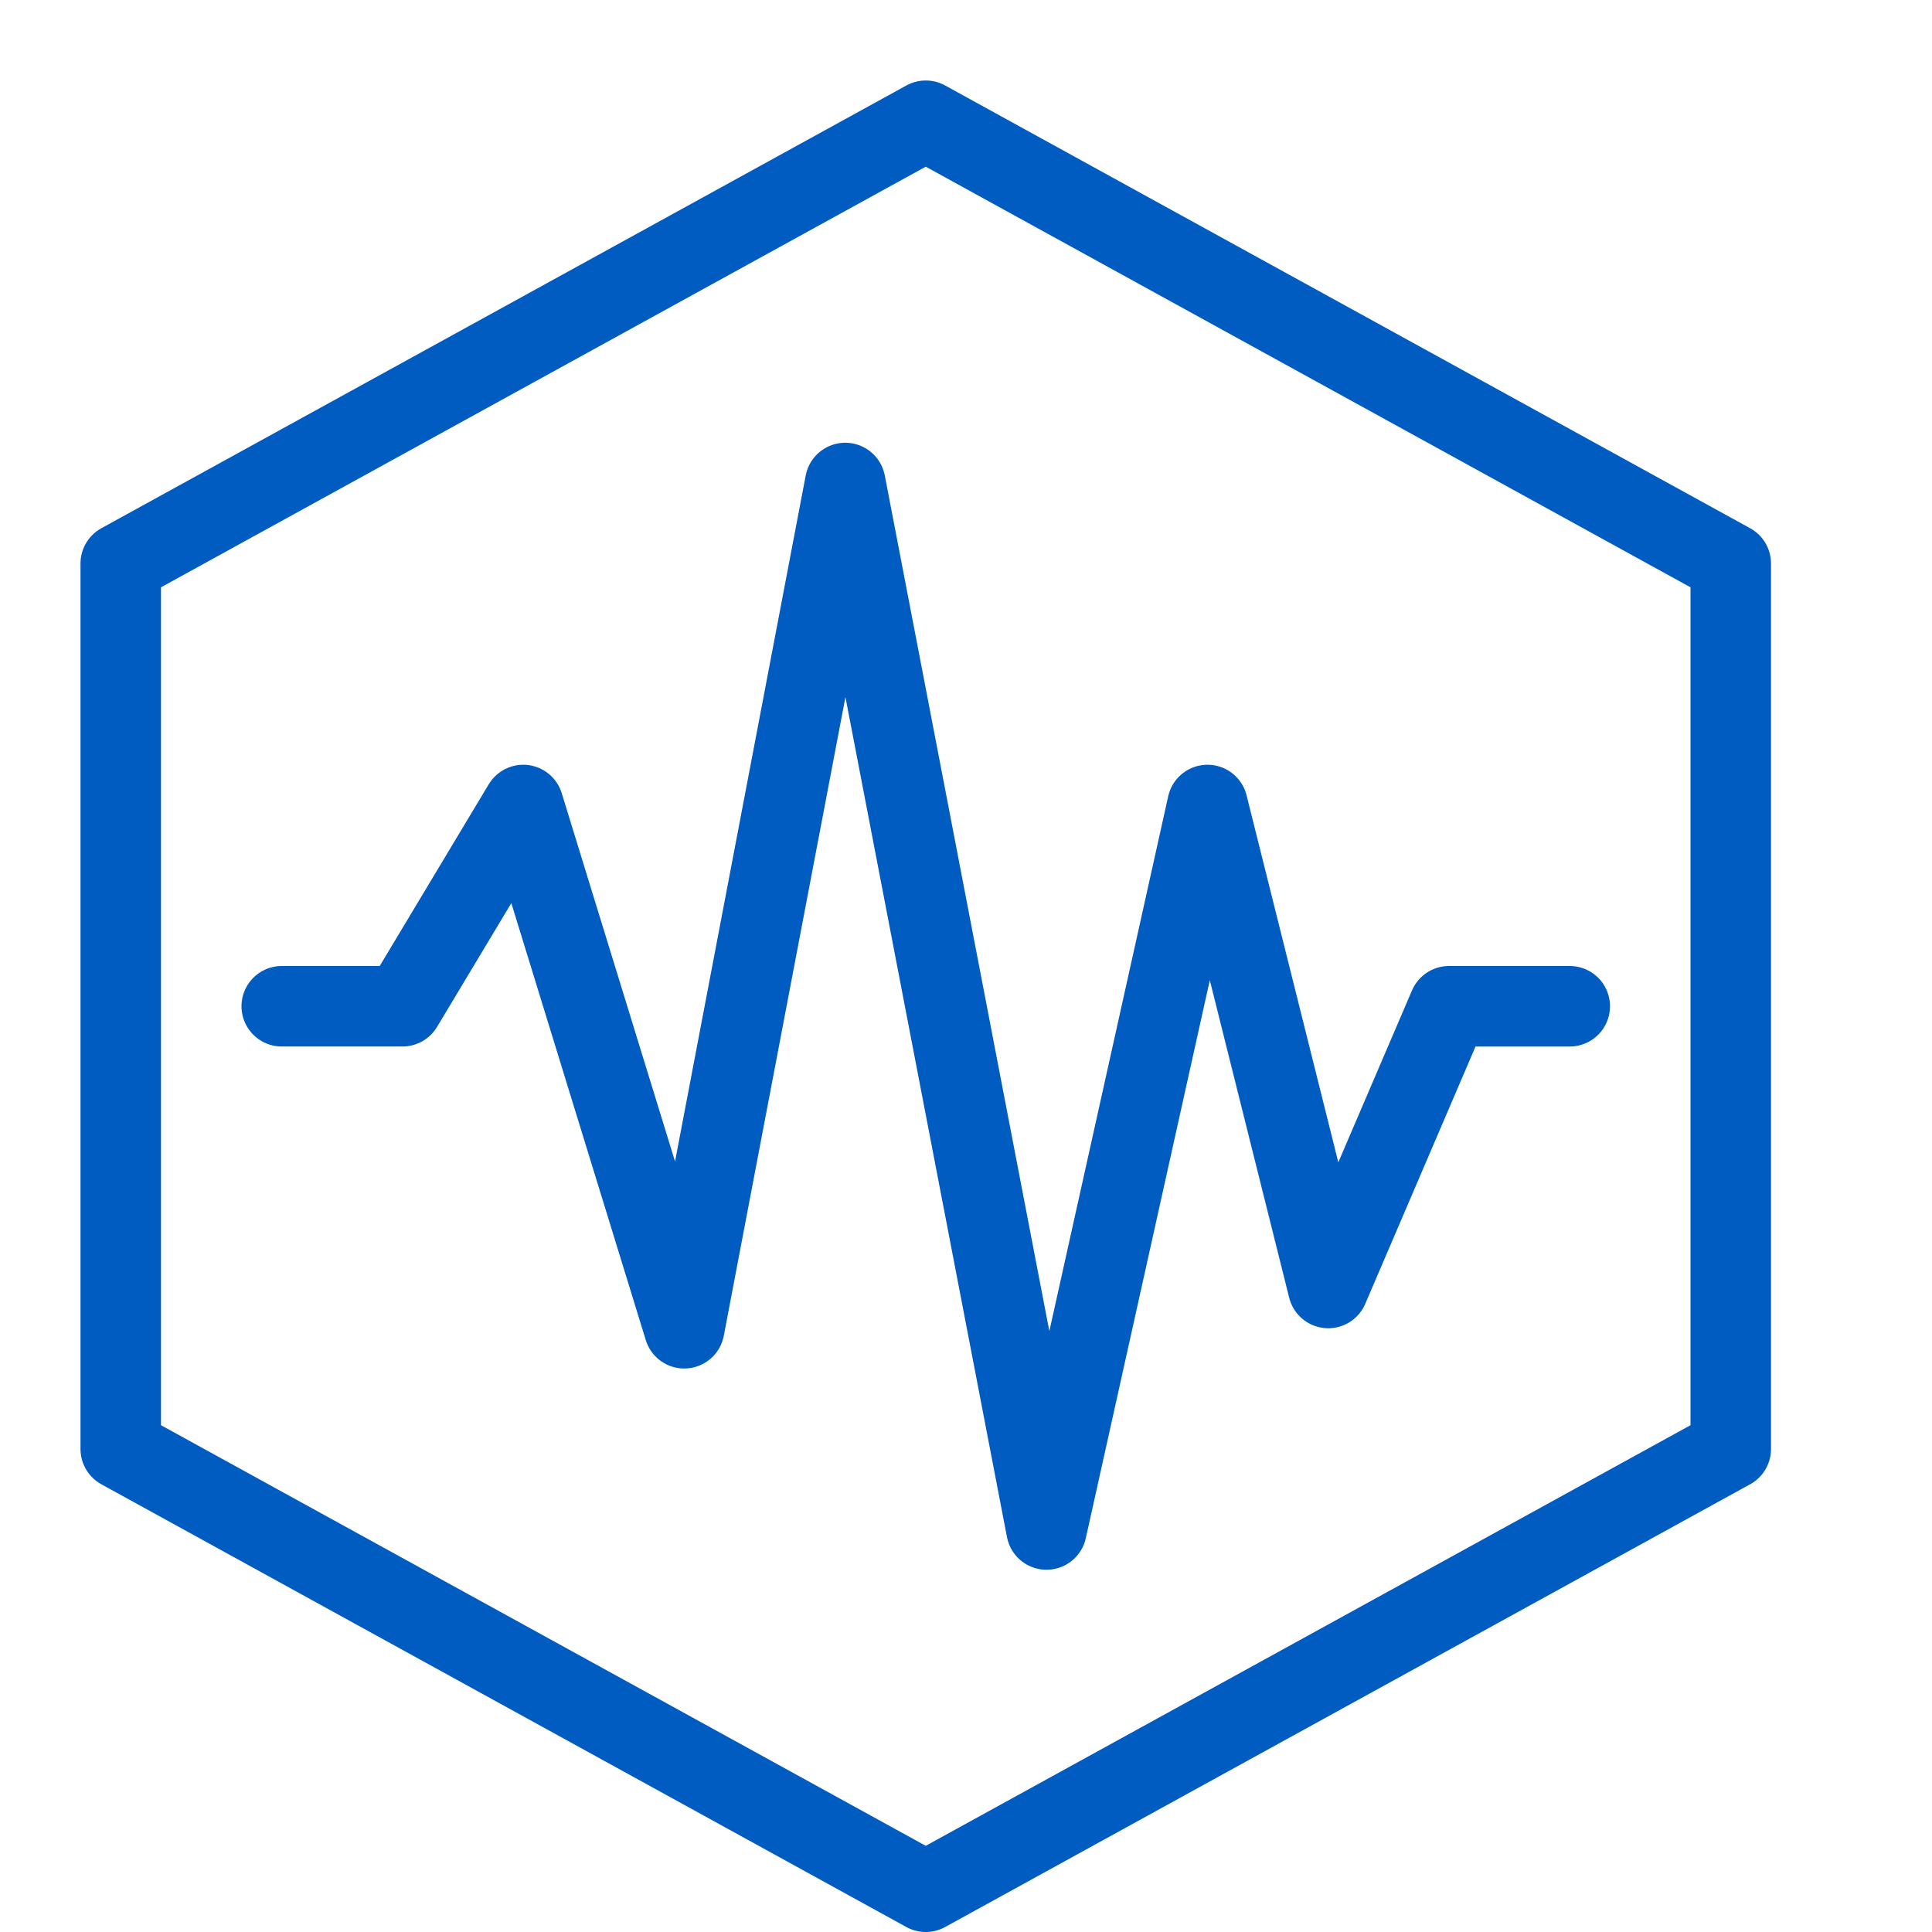
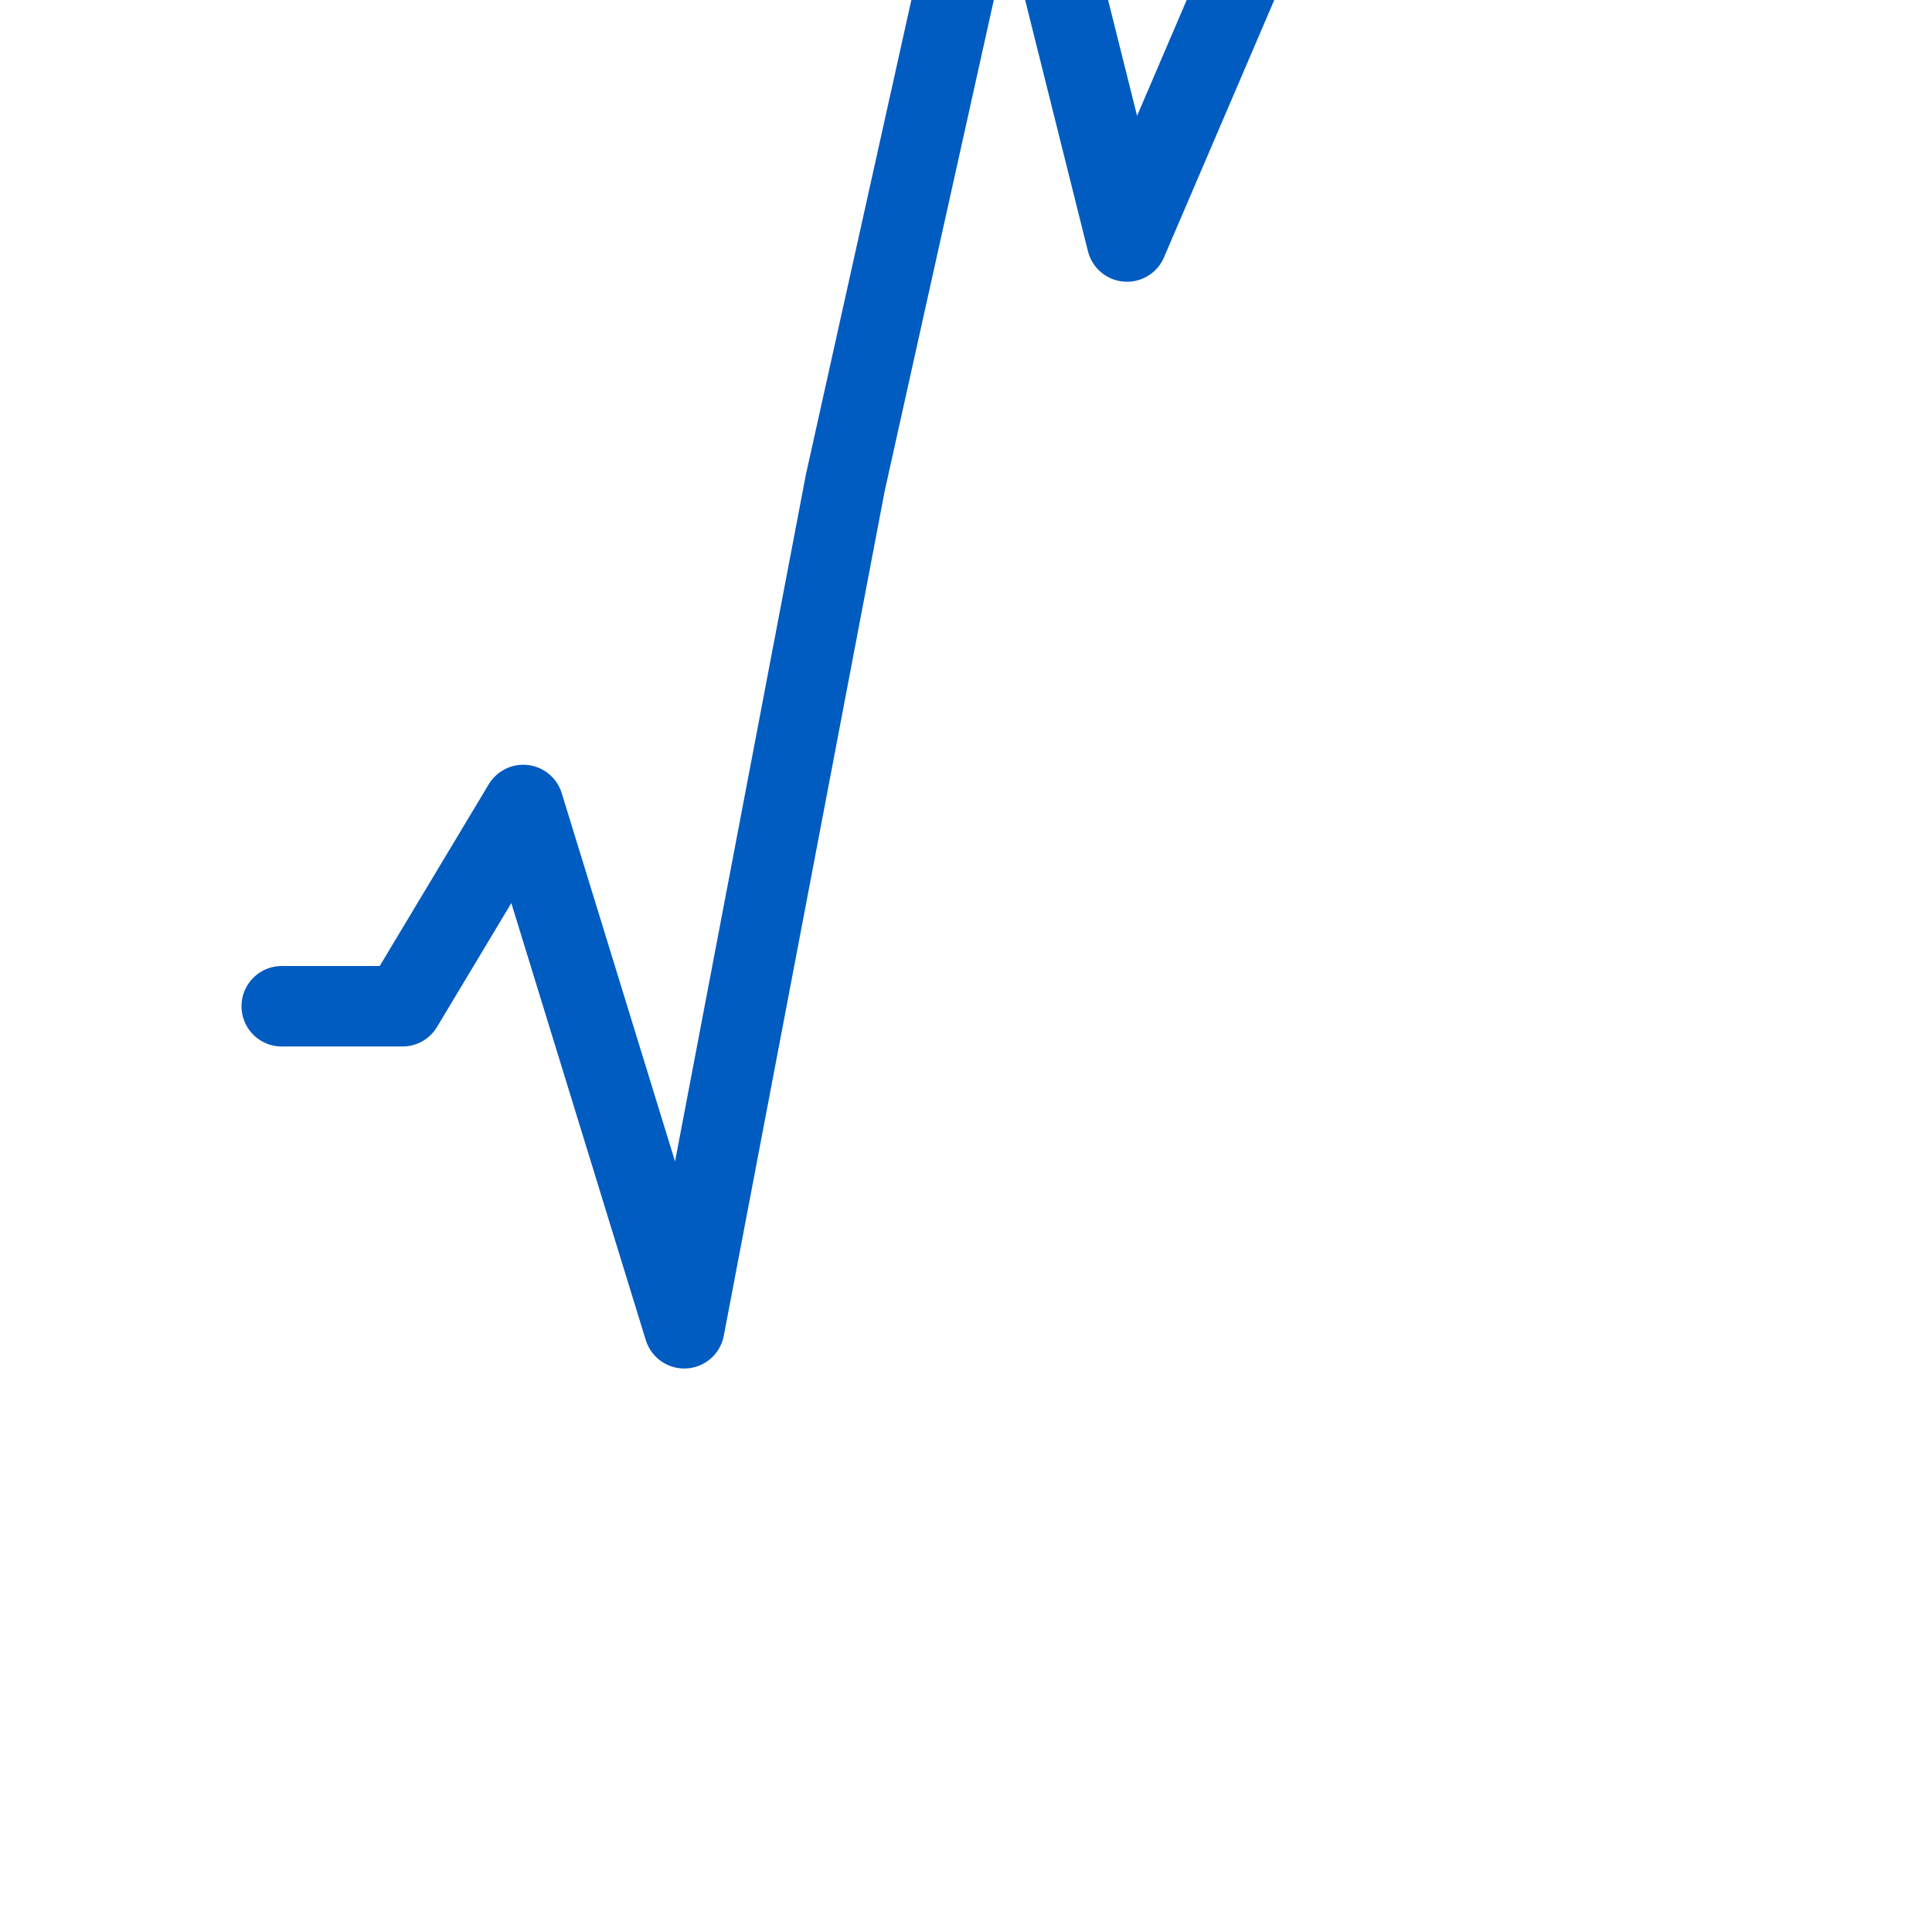
<svg xmlns="http://www.w3.org/2000/svg" fill="none" viewBox="0 0 24 24" id="Wave-Hexagon--Streamline-Cyber.svg" height="24" width="24">
  <desc>Wave Hexagon Streamline Icon: https://streamlinehq.com</desc>
-   <path stroke="#005cc1" stroke-linecap="round" stroke-linejoin="round" stroke-miterlimit="10" d="M3.5 12.5H5L6.5 10l2 6.5 2 -10.5L13 19l2 -9 1.5 6 1.5 -3.5h1.5" stroke-width="1" />
-   <path stroke="#005cc1" stroke-linecap="round" stroke-linejoin="round" stroke-miterlimit="10" d="m21.5 18 -10 5.5 -10 -5.5V7l10 -5.5 10 5.5v11Z" stroke-width="1" />
+   <path stroke="#005cc1" stroke-linecap="round" stroke-linejoin="round" stroke-miterlimit="10" d="M3.5 12.5H5L6.5 10l2 6.5 2 -10.5l2 -9 1.5 6 1.5 -3.5h1.5" stroke-width="1" />
</svg>